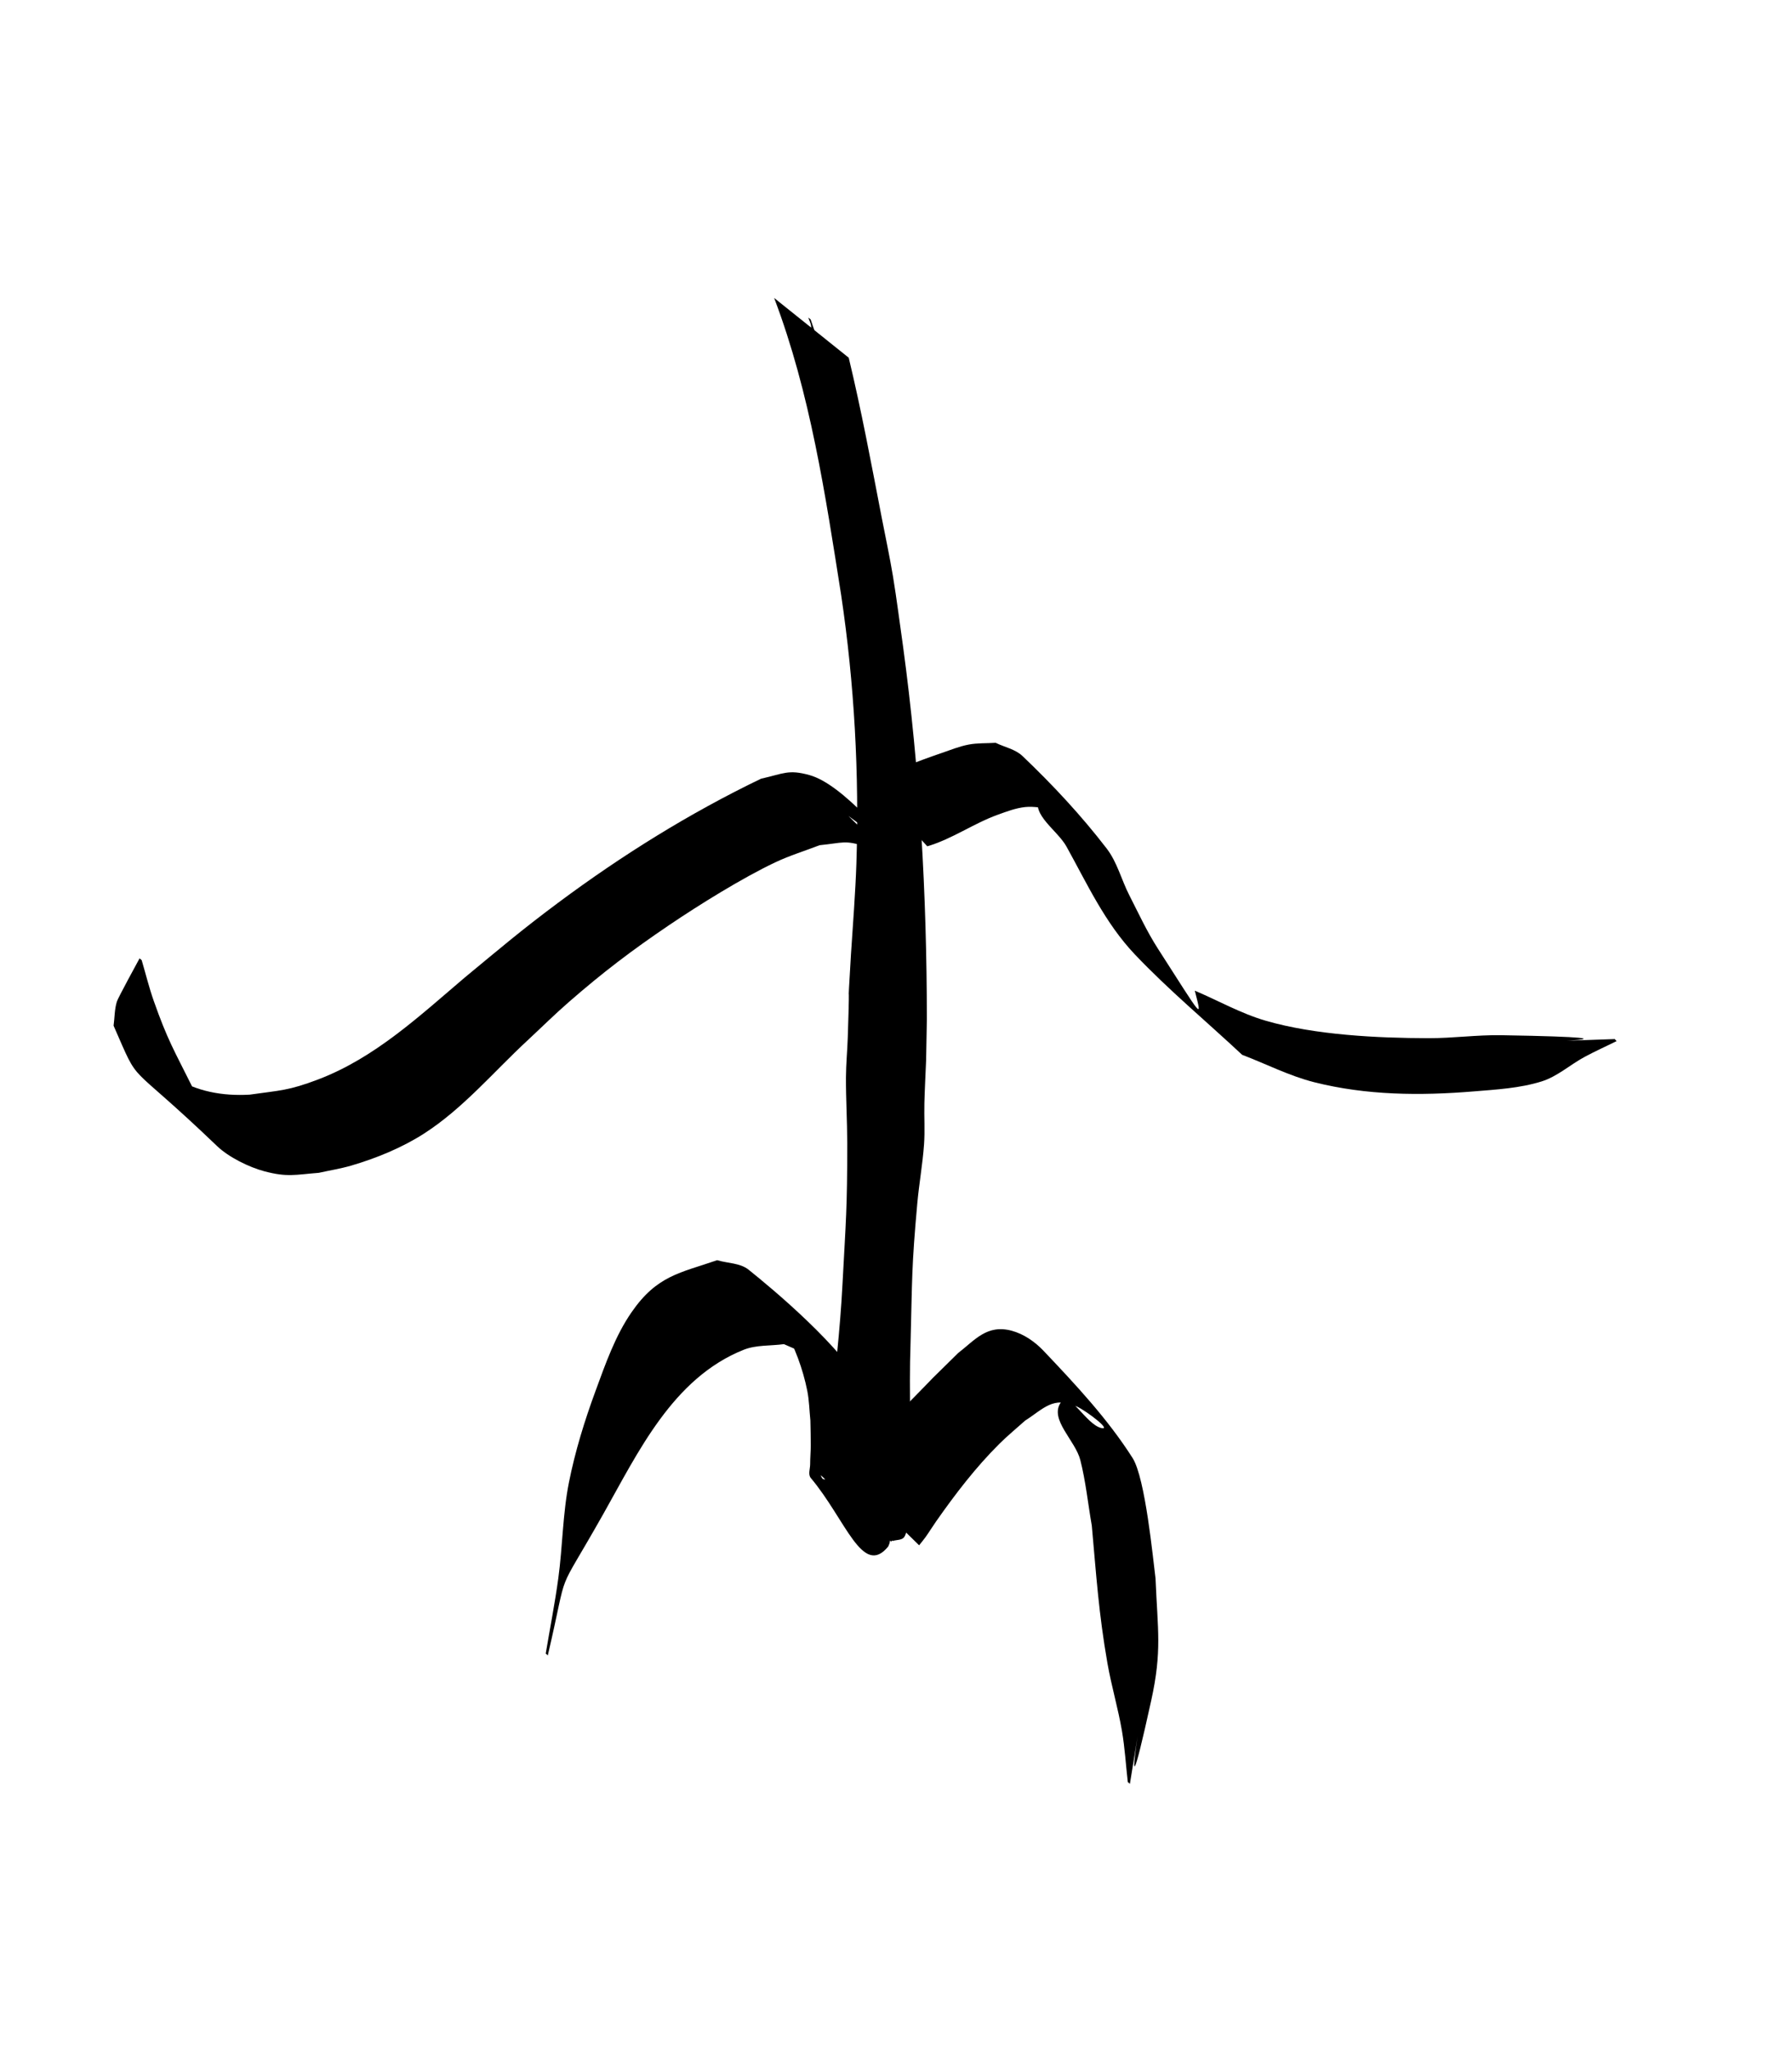
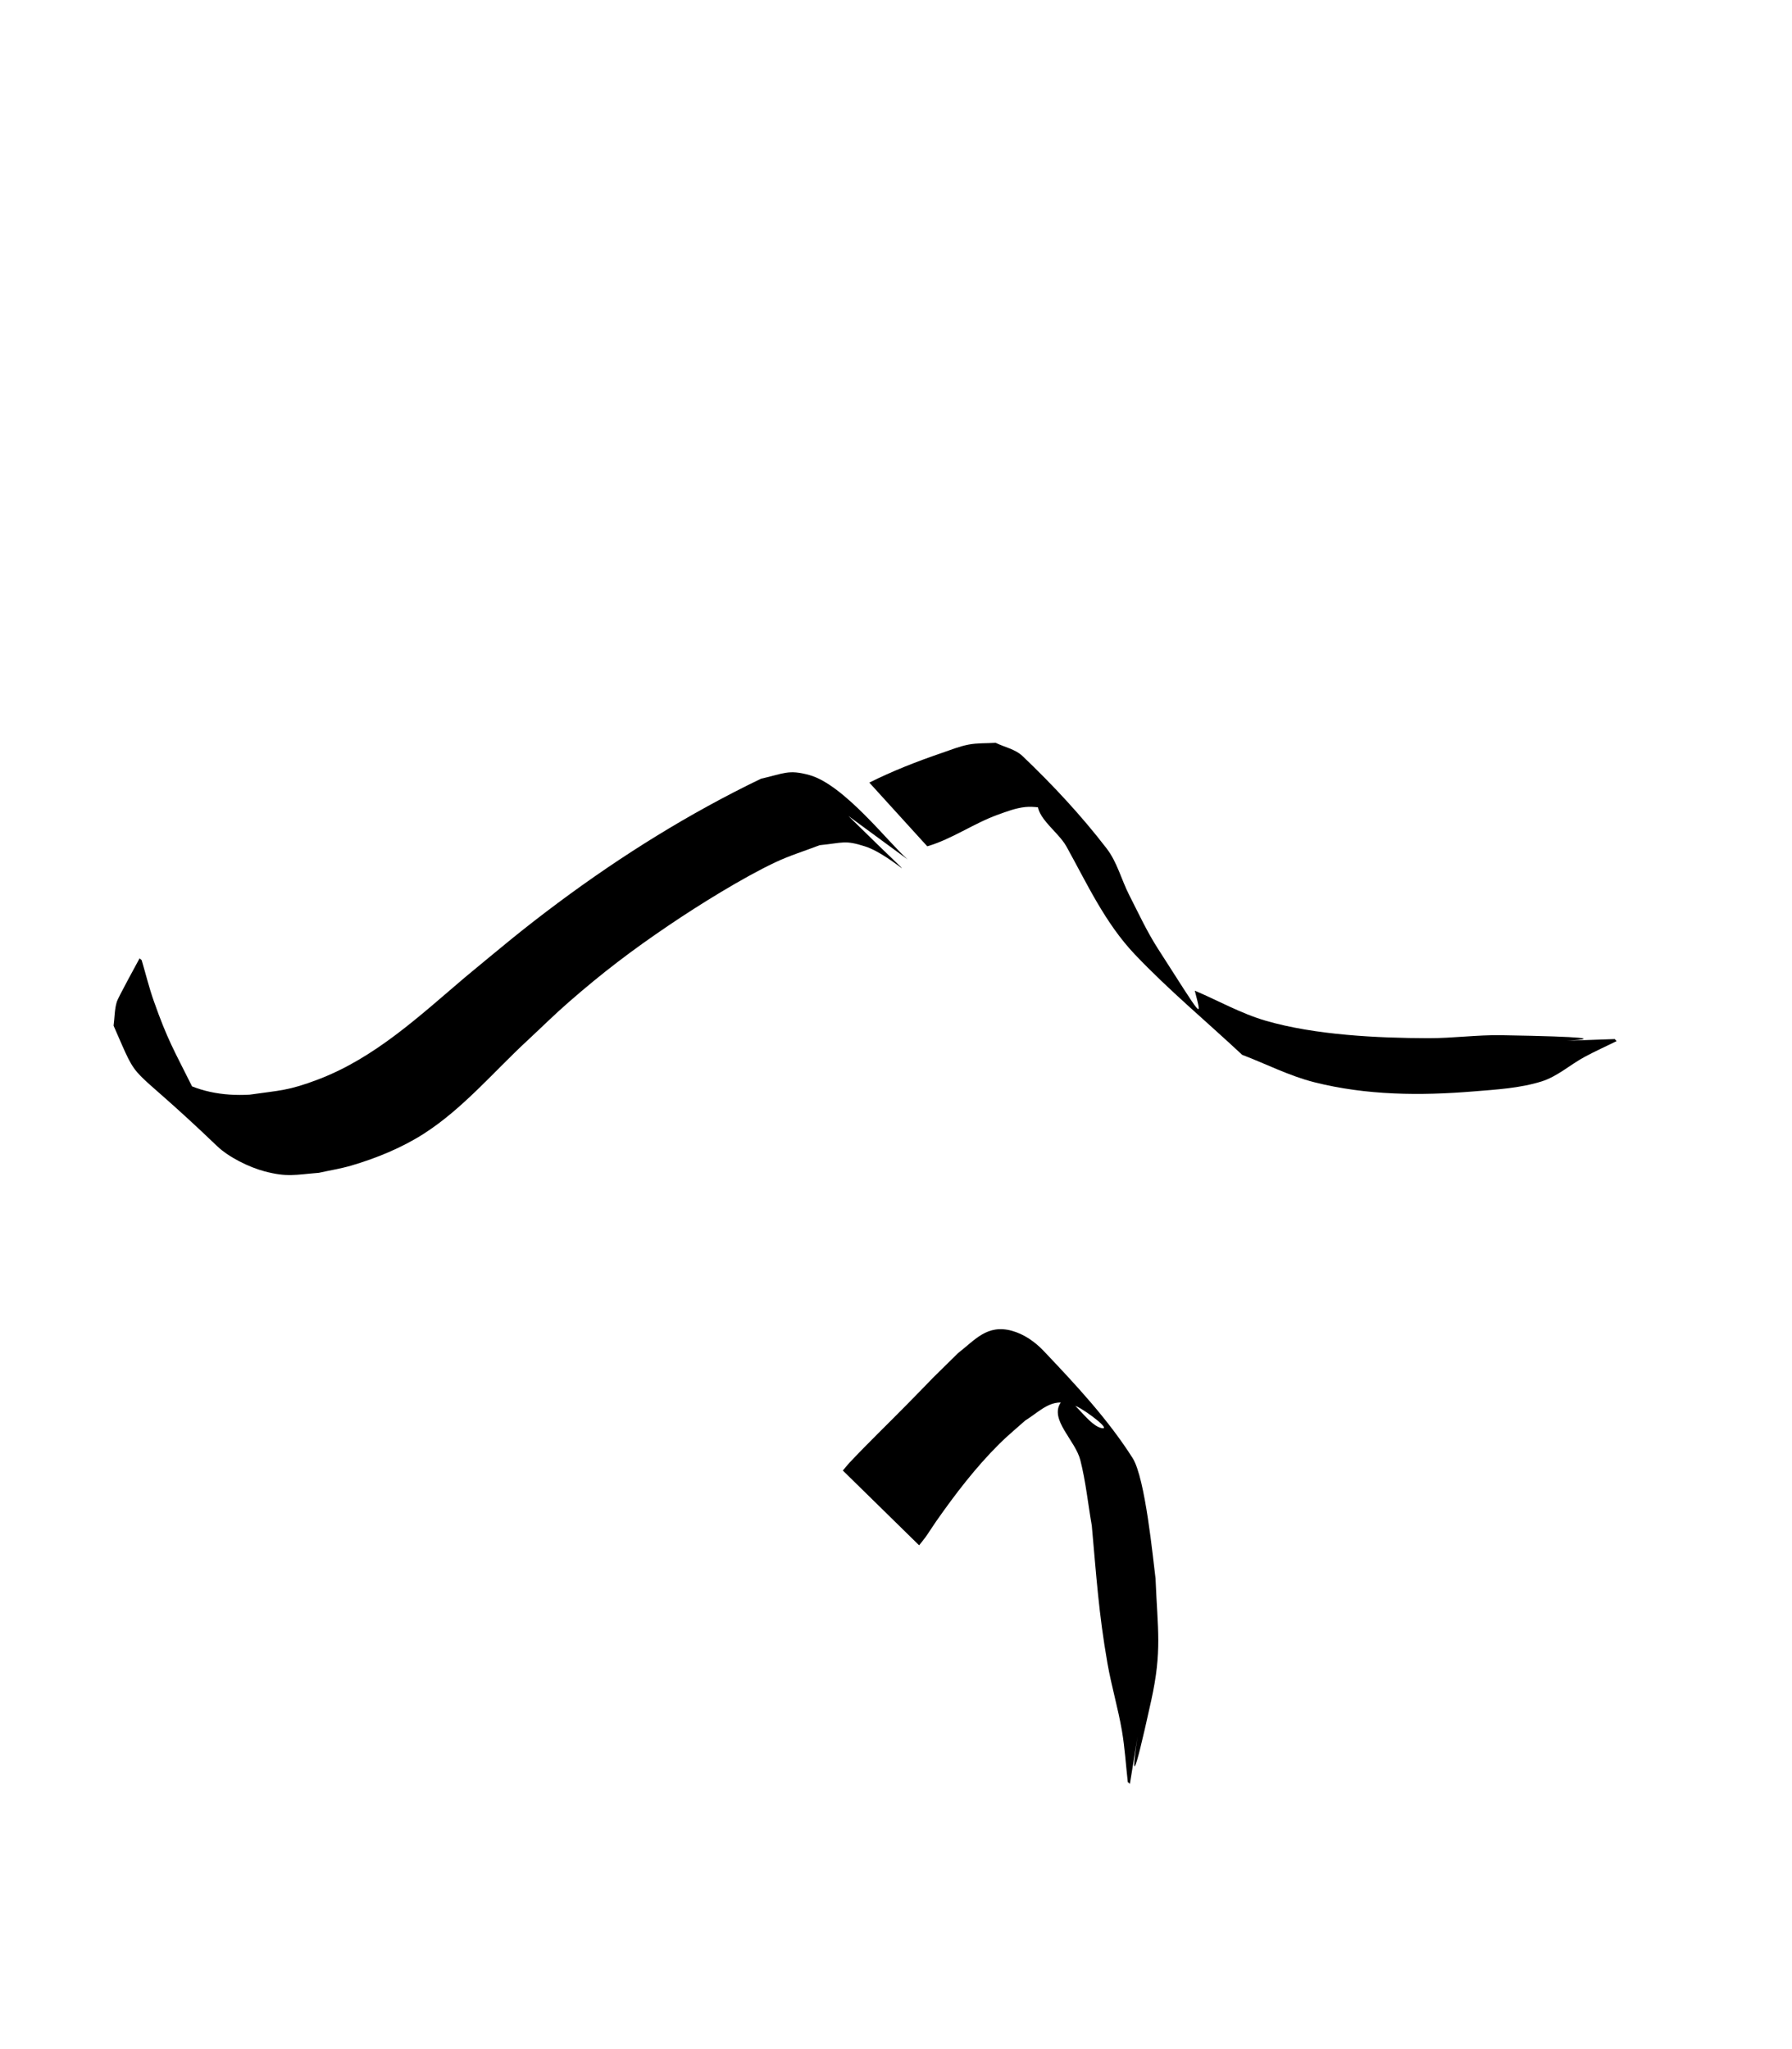
<svg xmlns="http://www.w3.org/2000/svg" xmlns:ns1="http://sodipodi.sourceforge.net/DTD/sodipodi-0.dtd" xmlns:ns2="http://www.inkscape.org/namespaces/inkscape" version="1.1" id="Layer_1" x="0px" y="0px" viewBox="0 0 246.723 282.023" xml:space="preserve" ns1:docname="6.svg" ns2:version="1.0.2 (1.0.2+r75+1)" width="246.723" height="282.023">
  <defs id="defs192" />
  <ns1:namedview pagecolor="#ffffff" bordercolor="#666666" borderopacity="1" objecttolerance="10" gridtolerance="10" guidetolerance="10" ns2:pageopacity="0" ns2:pageshadow="2" ns2:window-width="1853" ns2:window-height="1016" id="namedview190" showgrid="false" ns2:pagecheckerboard="true" ns2:document-rotation="0" ns2:zoom="1.6816406" ns2:cx="17.551543" ns2:cy="149.93514" ns2:window-x="67" ns2:window-y="27" ns2:window-maximized="1" ns2:current-layer="Layer_1" fit-margin-top="0" fit-margin-left="0" fit-margin-right="0" fit-margin-bottom="0" />
  <g id="g159" transform="translate(-107.411,-92.944)">
</g>
  <g id="g161" transform="translate(-107.411,-92.944)">
</g>
  <g id="g163" transform="translate(-107.411,-92.944)">
</g>
  <g id="g165" transform="translate(-107.411,-92.944)">
</g>
  <g id="g167" transform="translate(-107.411,-92.944)">
</g>
  <g id="g169" transform="translate(-107.411,-92.944)">
</g>
  <g id="g171" transform="translate(-107.411,-92.944)">
</g>
  <g id="g173" transform="translate(-107.411,-92.944)">
</g>
  <g id="g175" transform="translate(-107.411,-92.944)">
</g>
  <g id="g177" transform="translate(-107.411,-92.944)">
</g>
  <g id="g179" transform="translate(-107.411,-92.944)">
</g>
  <g id="g181" transform="translate(-107.411,-92.944)">
</g>
  <g id="g183" transform="translate(-107.411,-92.944)">
</g>
  <g id="g185" transform="translate(-107.411,-92.944)">
</g>
  <g id="g187" transform="translate(-107.411,-92.944)">
</g>
-   <path style="fill:#000000;fill-rule:evenodd" id="path28221" d="m 113.473,51.491 c -0.359,-1.348 -0.381,-2.767 -0.728,-4.117 -0.297,-1.156 -0.773,-2.26 -1.134,-3.398 0,0 -0.325,-0.26 -0.325,-0.26 v 0 c 0.129,0.401 0.361,0.782 0.387,1.202 0.029,0.459 -0.172,0.905 -0.226,1.362 -0.128,1.091 -0.139,2.194 -0.268,3.285 0,0 2.293,1.926 2.293,1.926 z" />
-   <path style="fill:#000000;fill-rule:nonzero" id="path28223" d="m 106.585,41.016 c 4.986,13.142 7.049,27.092 9.226,40.901 1.825,12.238 2.497,24.613 2.096,36.975 -0.119,3.666 -0.491,8.718 -0.743,12.434 -0.616,10.804 -0.06,-0.078 -0.443,11.486 -0.061,1.829 -0.241,3.654 -0.25,5.484 -0.015,3.009 0.174,6.017 0.177,9.026 0.007,9.108 -0.186,10.594 -0.656,19.493 -0.327,6.312 -1.058,12.586 -1.771,18.861 -0.11,0.966 -0.643,5.284 -0.424,6.556 0.163,0.95 0.666,1.809 1,2.713 0.688,0.921 1.376,1.842 2.064,2.762 0,0 3.556,3.205 3.556,3.205 v 0 c 0.829,0.404 1.658,0.807 2.487,1.211 0.528,-0.178 1.255,-0.084 1.585,-0.533 0.733,-0.998 0.823,-5.78 0.837,-6.321 0.167,-6.79 -0.204,-13.594 0.04,-20.385 0.23,-8.854 0.129,-10.391 0.93,-19.25 0.245,-2.709 0.734,-5.394 0.927,-8.107 0.133,-1.879 7.4e-4,-3.767 0.047,-5.65 0.049,-1.98 0.159,-3.957 0.238,-5.936 0.035,-1.878 0.069,-3.756 0.104,-5.633 -0.012,-17.163 -0.97,-34.312 -3.279,-51.331 -0.465,-3.227 -0.861,-6.465 -1.394,-9.681 -0.45,-2.714 -1.034,-5.405 -1.556,-8.106 -1.415,-7.335 -2.783,-14.685 -4.53,-21.95 0,0 -10.267,-8.224 -10.267,-8.224 z" />
  <path style="fill:#000000;fill-rule:nonzero;paint-order:stroke fill markers" id="path29574" d="m 126.543,212.718 c 0.296,-0.377 0.61,-0.74 0.888,-1.13 0.508,-0.714 0.966,-1.464 1.469,-2.182 2.636,-3.762 5.437,-7.423 8.703,-10.668 1.126,-1.119 2.36,-2.125 3.54,-3.187 2.533,-1.612 3.863,-3.444 7.124,-1.932 1.359,0.63 4.841,3.294 3.381,2.961 -2.15,-0.49 -4.413,-5.312 -5.631,-3.473 -1.533,2.313 2.034,5.179 2.719,7.868 0.754,2.963 1.056,6.022 1.583,9.034 0.628,6.942 0.949,12.054 2.154,18.946 0.547,3.125 1.46,6.179 1.996,9.305 0.399,2.331 0.537,4.699 0.806,7.048 0,0 0.289,0.247 0.289,0.247 v 0 c 3.806,-23.138 -2.507,13.316 2.936,-11.473 1.505,-6.855 0.887,-9.649 0.593,-16.807 -0.347,-2.687 -1.402,-13.811 -3.155,-16.568 -3.431,-5.396 -7.856,-10.118 -12.257,-14.756 -1.185,-1.249 -2.703,-2.307 -4.362,-2.762 -3.424,-0.938 -5.088,1.276 -7.411,3.07 -5.779,5.684 -1.137,1.071 -7.038,7.075 -2.623,2.669 -5.333,5.276 -7.9,8 -0.327,0.347 -0.617,0.727 -0.926,1.09 0,0 10.5,10.293 10.5,10.293 z" />
-   <path style="fill:#000000;fill-rule:nonzero;paint-order:stroke fill markers" id="path29576" d="m 120.932,204.801 c -0.421,-0.087 -0.834,-0.229 -1.262,-0.26 -4.044,-0.289 2.059,0.57 -2.353,0.021 -1.226,-0.152 -2.26,-0.703 -3.462,-0.923 -0.188,-0.019 -0.407,0.047 -0.565,-0.057 -0.144,-0.095 -0.353,-0.58 -0.226,-0.463 3.235,2.964 6.174,6.261 9.577,9.03 0.342,0.278 -0.076,-0.878 -0.099,-1.318 -0.091,-1.747 -0.168,-4.525 -0.22,-6.172 -0.168,-4.437 -0.838,-8.879 -2.925,-12.868 -3.296,-6.302 -13.082,-14.407 -16.327,-17.008 -1.177,-0.944 -2.889,-0.875 -4.333,-1.312 -5.098,1.761 -8.278,2.094 -11.778,7.155 -2.26,3.267 -3.591,7.108 -4.963,10.836 -1.512,4.108 -2.813,8.317 -3.667,12.61 -0.86,4.324 -0.864,8.776 -1.456,13.145 -0.472,3.483 -1.157,6.933 -1.735,10.4 0,0 0.284,0.253 0.284,0.253 v 0 c 3.069,-13.135 0.737,-7.237 7.625,-19.434 4.804,-8.507 9.571,-18.734 19.347,-22.634 1.731,-0.69 3.691,-0.517 5.536,-0.775 6.457,2.766 6.742,3.547 -2.937,-5.935 -1.093,-1.071 2.025,2.312 2.831,3.613 1.573,2.541 2.742,5.83 3.323,8.75 0.266,1.337 0.284,2.712 0.426,4.068 0.018,1.145 0.06,2.29 0.054,3.435 -0.004,0.864 -0.086,1.726 -0.085,2.59 7.9e-4,0.636 -0.319,1.42 0.091,1.907 4.8,5.705 7.117,13.747 10.654,9.433 0.501,-1.002 0.046,-1.304 0.527,-2.401 0.124,-0.283 0.281,-0.553 0.454,-0.809 0.168,-0.25 0.451,-0.427 0.566,-0.705 0.126,-0.303 0.087,-0.651 0.131,-0.976 0,0 -3.033,-3.194 -3.033,-3.194 z" />
  <path style="fill:#000000;fill-rule:nonzero;paint-order:stroke fill markers" id="path29584" d="m 127.66,116.5 c 3.431,-1.001 6.369,-3.146 9.724,-4.352 1.226,-0.441 2.468,-0.916 3.763,-1.054 1.229,-0.132 2.466,0.17 3.699,0.255 1.097,0.782 4.315,3.219 3.29,2.346 -1.619,-1.377 -4.188,-5.796 -5.074,-3.864 -1.069,2.33 2.529,4.461 3.772,6.703 2.845,5.132 5.303,10.513 9.413,14.845 4.641,4.892 9.848,9.215 14.773,13.822 3.31,1.258 6.497,2.907 9.931,3.773 7.205,1.817 14.611,1.867 21.952,1.262 3.134,-0.258 6.332,-0.434 9.334,-1.369 2.182,-0.68 3.945,-2.313 5.958,-3.394 1.433,-0.77 2.918,-1.438 4.377,-2.157 0,0 -0.254,-0.284 -0.254,-0.284 v 0 c -18.139,0.614 9.795,-0.106 -15.62,-0.531 -3.349,-0.056 -6.691,0.419 -10.041,0.41 -7.018,-0.017 -15.593,-0.43 -22.396,-2.405 -3.393,-0.985 -6.507,-2.757 -9.76,-4.136 1.023,4.059 1.212,4.008 -5.091,-5.802 -1.502,-2.338 -2.67,-4.876 -3.935,-7.35 -1.08,-2.112 -1.656,-4.524 -3.101,-6.406 -3.498,-4.556 -7.441,-8.783 -11.601,-12.744 -0.993,-0.946 -2.461,-1.211 -3.691,-1.817 -1.238,0.081 -2.496,0.011 -3.715,0.243 -1.302,0.248 -2.542,0.758 -3.796,1.186 -3.364,1.15 -6.701,2.456 -9.882,4.048 0,0 7.974,8.769 7.974,8.769 z" />
  <path style="fill:#000000;fill-rule:nonzero;paint-order:stroke fill markers" id="path29586" d="m 124.937,118.28 c -2.529,-2.19 -8.726,-10.28 -13.516,-11.594 -2.901,-0.796 -3.53,-0.189 -6.642,0.507 -9.844,4.737 -19.164,10.548 -27.923,17.068 -5.161,3.842 -7.921,6.217 -12.817,10.257 -6.268,5.32 -12.396,11.085 -20.208,14.062 -4.113,1.567 -5.266,1.508 -9.457,2.104 -3.735,0.21 -7.3,-0.423 -10.505,-2.442 -0.993,-0.626 -3.58,-3.028 -2.761,-2.186 9.992,10.263 8.965,9.322 5.329,3.479 -2.482,-4.973 -3.382,-6.407 -5.273,-11.77 -0.647,-1.835 -1.106,-3.731 -1.659,-5.596 0,0 -0.29,-0.247 -0.29,-0.247 v 0 c -0.288,0.532 -2.952,5.405 -3.12,5.938 -0.337,1.069 -0.305,2.221 -0.458,3.331 3.848,8.758 1.36,4.221 14.255,16.577 1.591,1.524 4.398,2.907 6.513,3.467 3.164,0.838 4.252,0.465 7.495,0.207 1.484,-0.331 2.993,-0.565 4.452,-0.992 3.443,-1.007 7.004,-2.464 10.028,-4.409 5.398,-3.472 9.58,-8.504 14.244,-12.819 1.894,-1.76 3.733,-3.582 5.683,-5.28 4.687,-4.085 8.642,-7.094 13.807,-10.589 4.101,-2.775 10.113,-6.517 14.636,-8.654 1.97,-0.931 4.065,-1.57 6.098,-2.355 3.283,-0.327 3.429,-0.733 6.26,0.168 4.038,1.286 10.044,7.983 -2.297,-4.188 0,0 8.124,5.96 8.124,5.96 z" />
</svg>